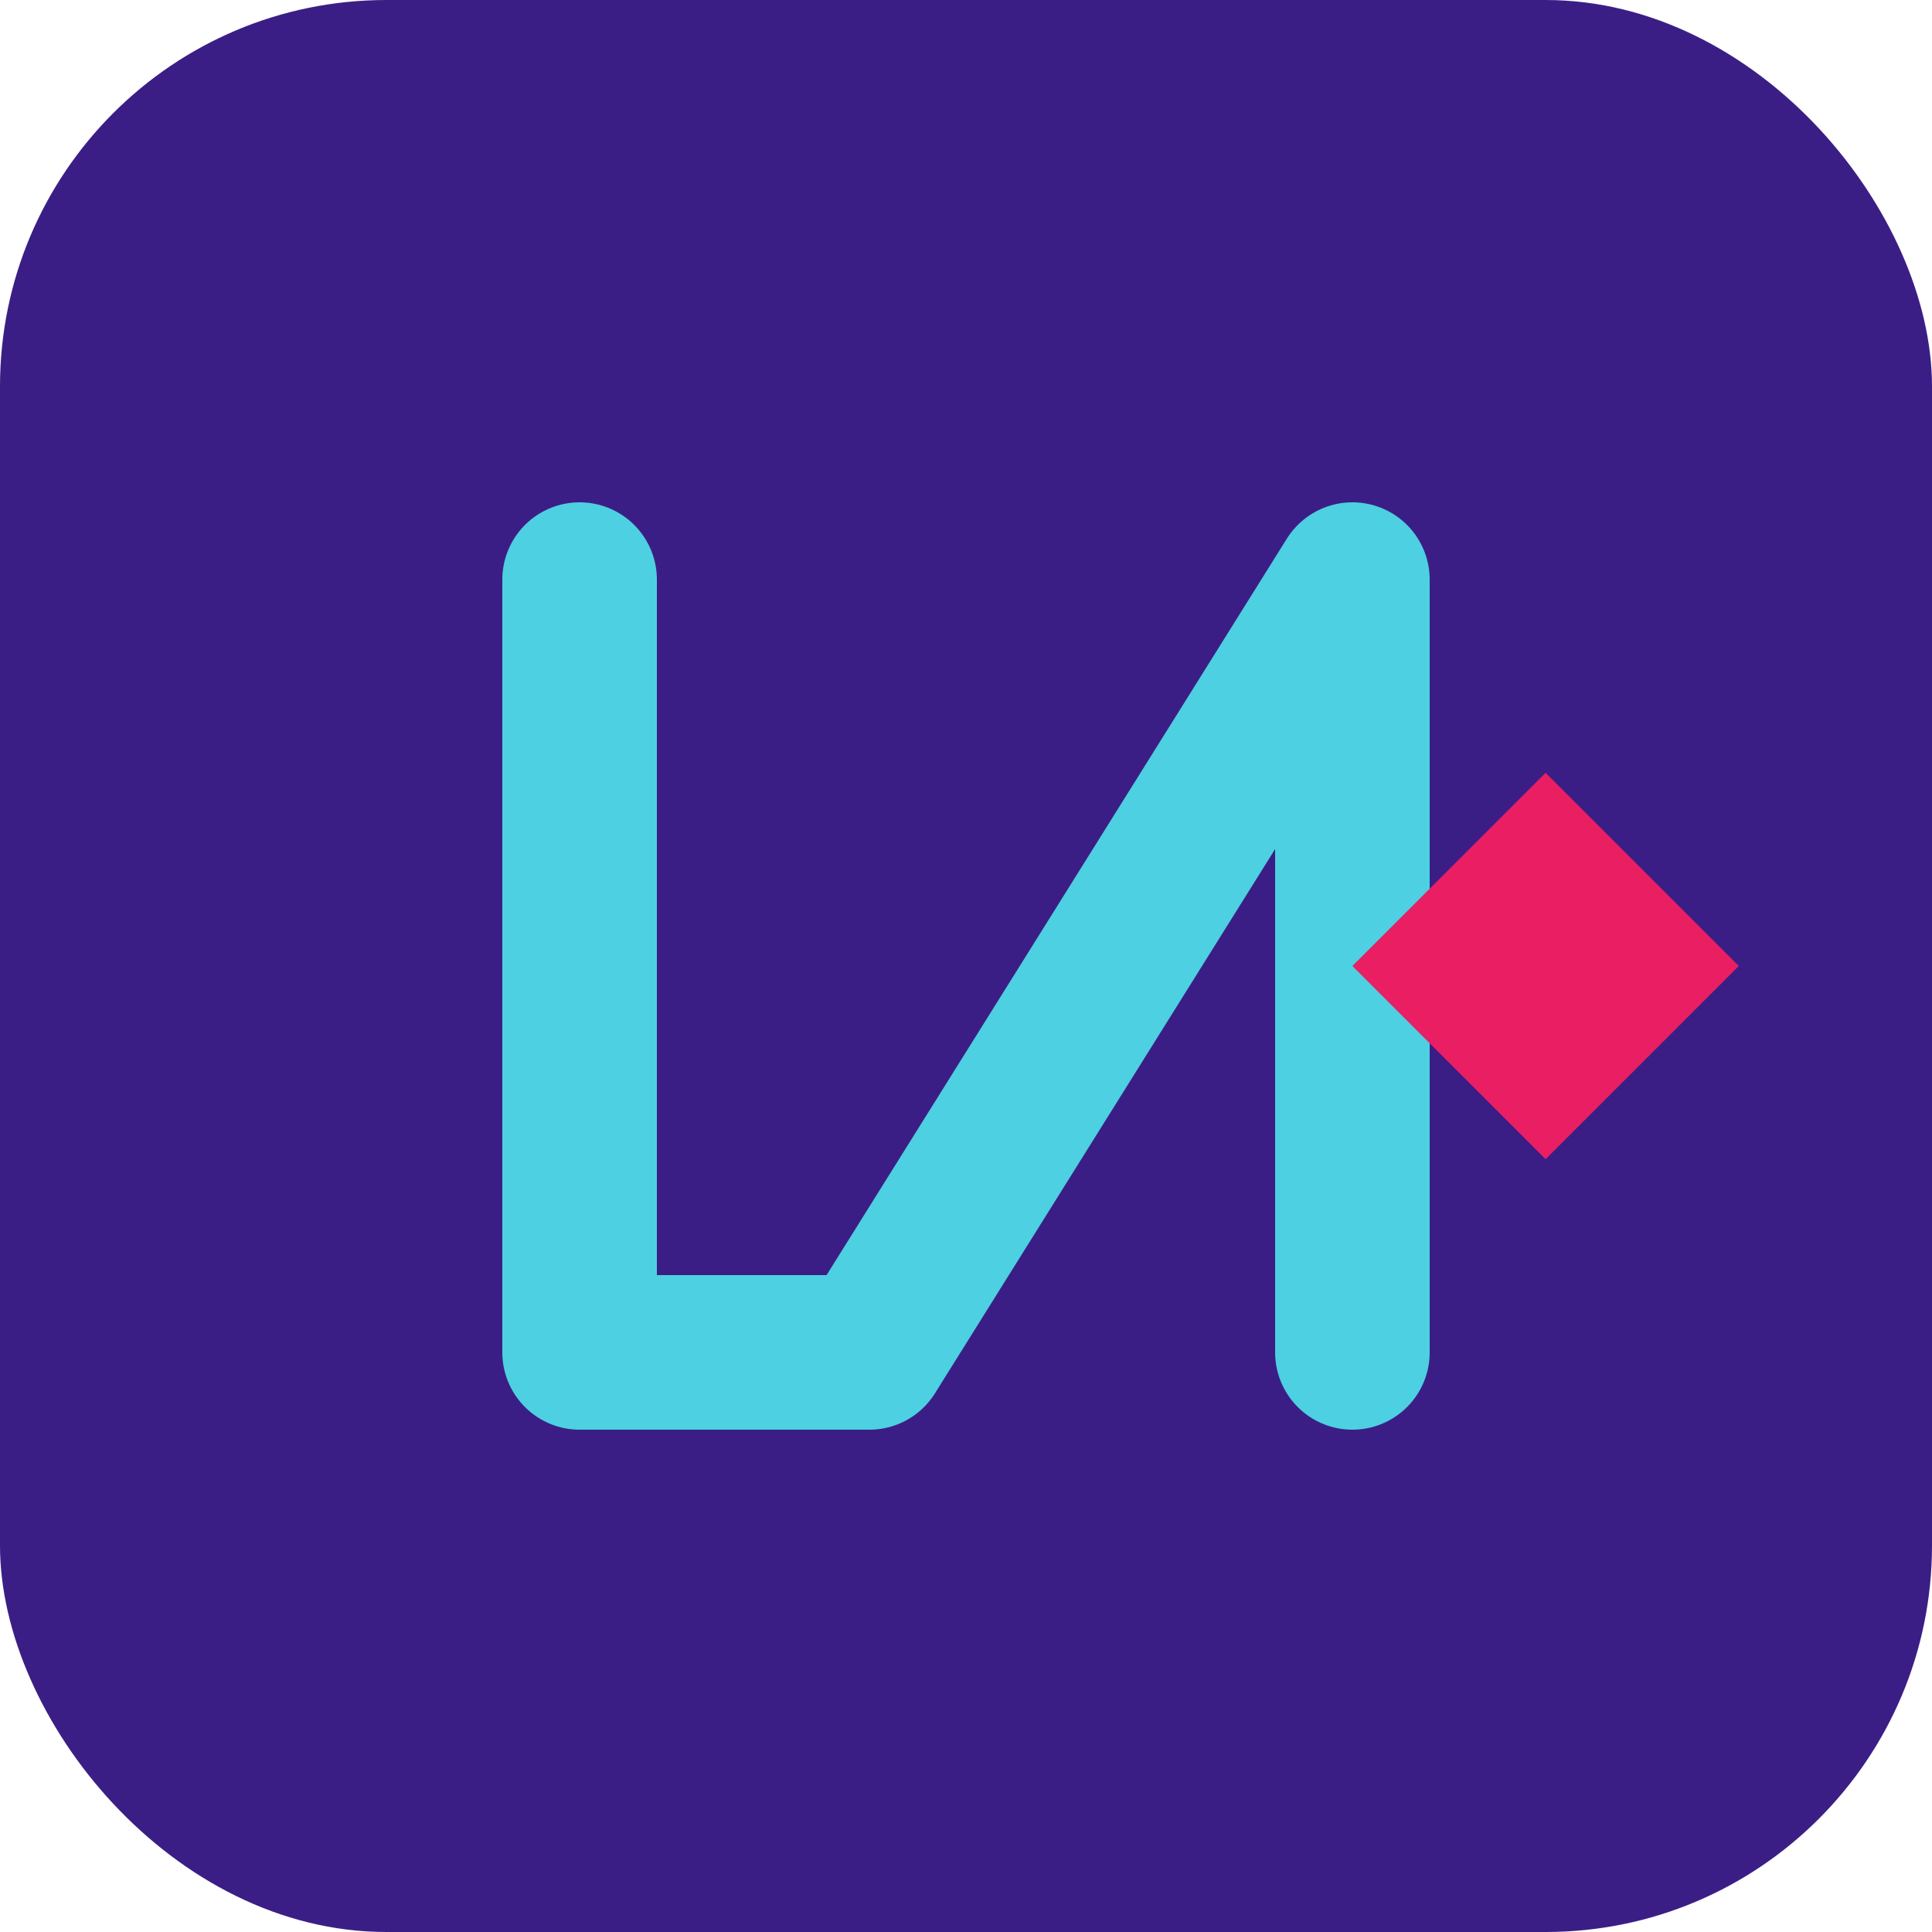
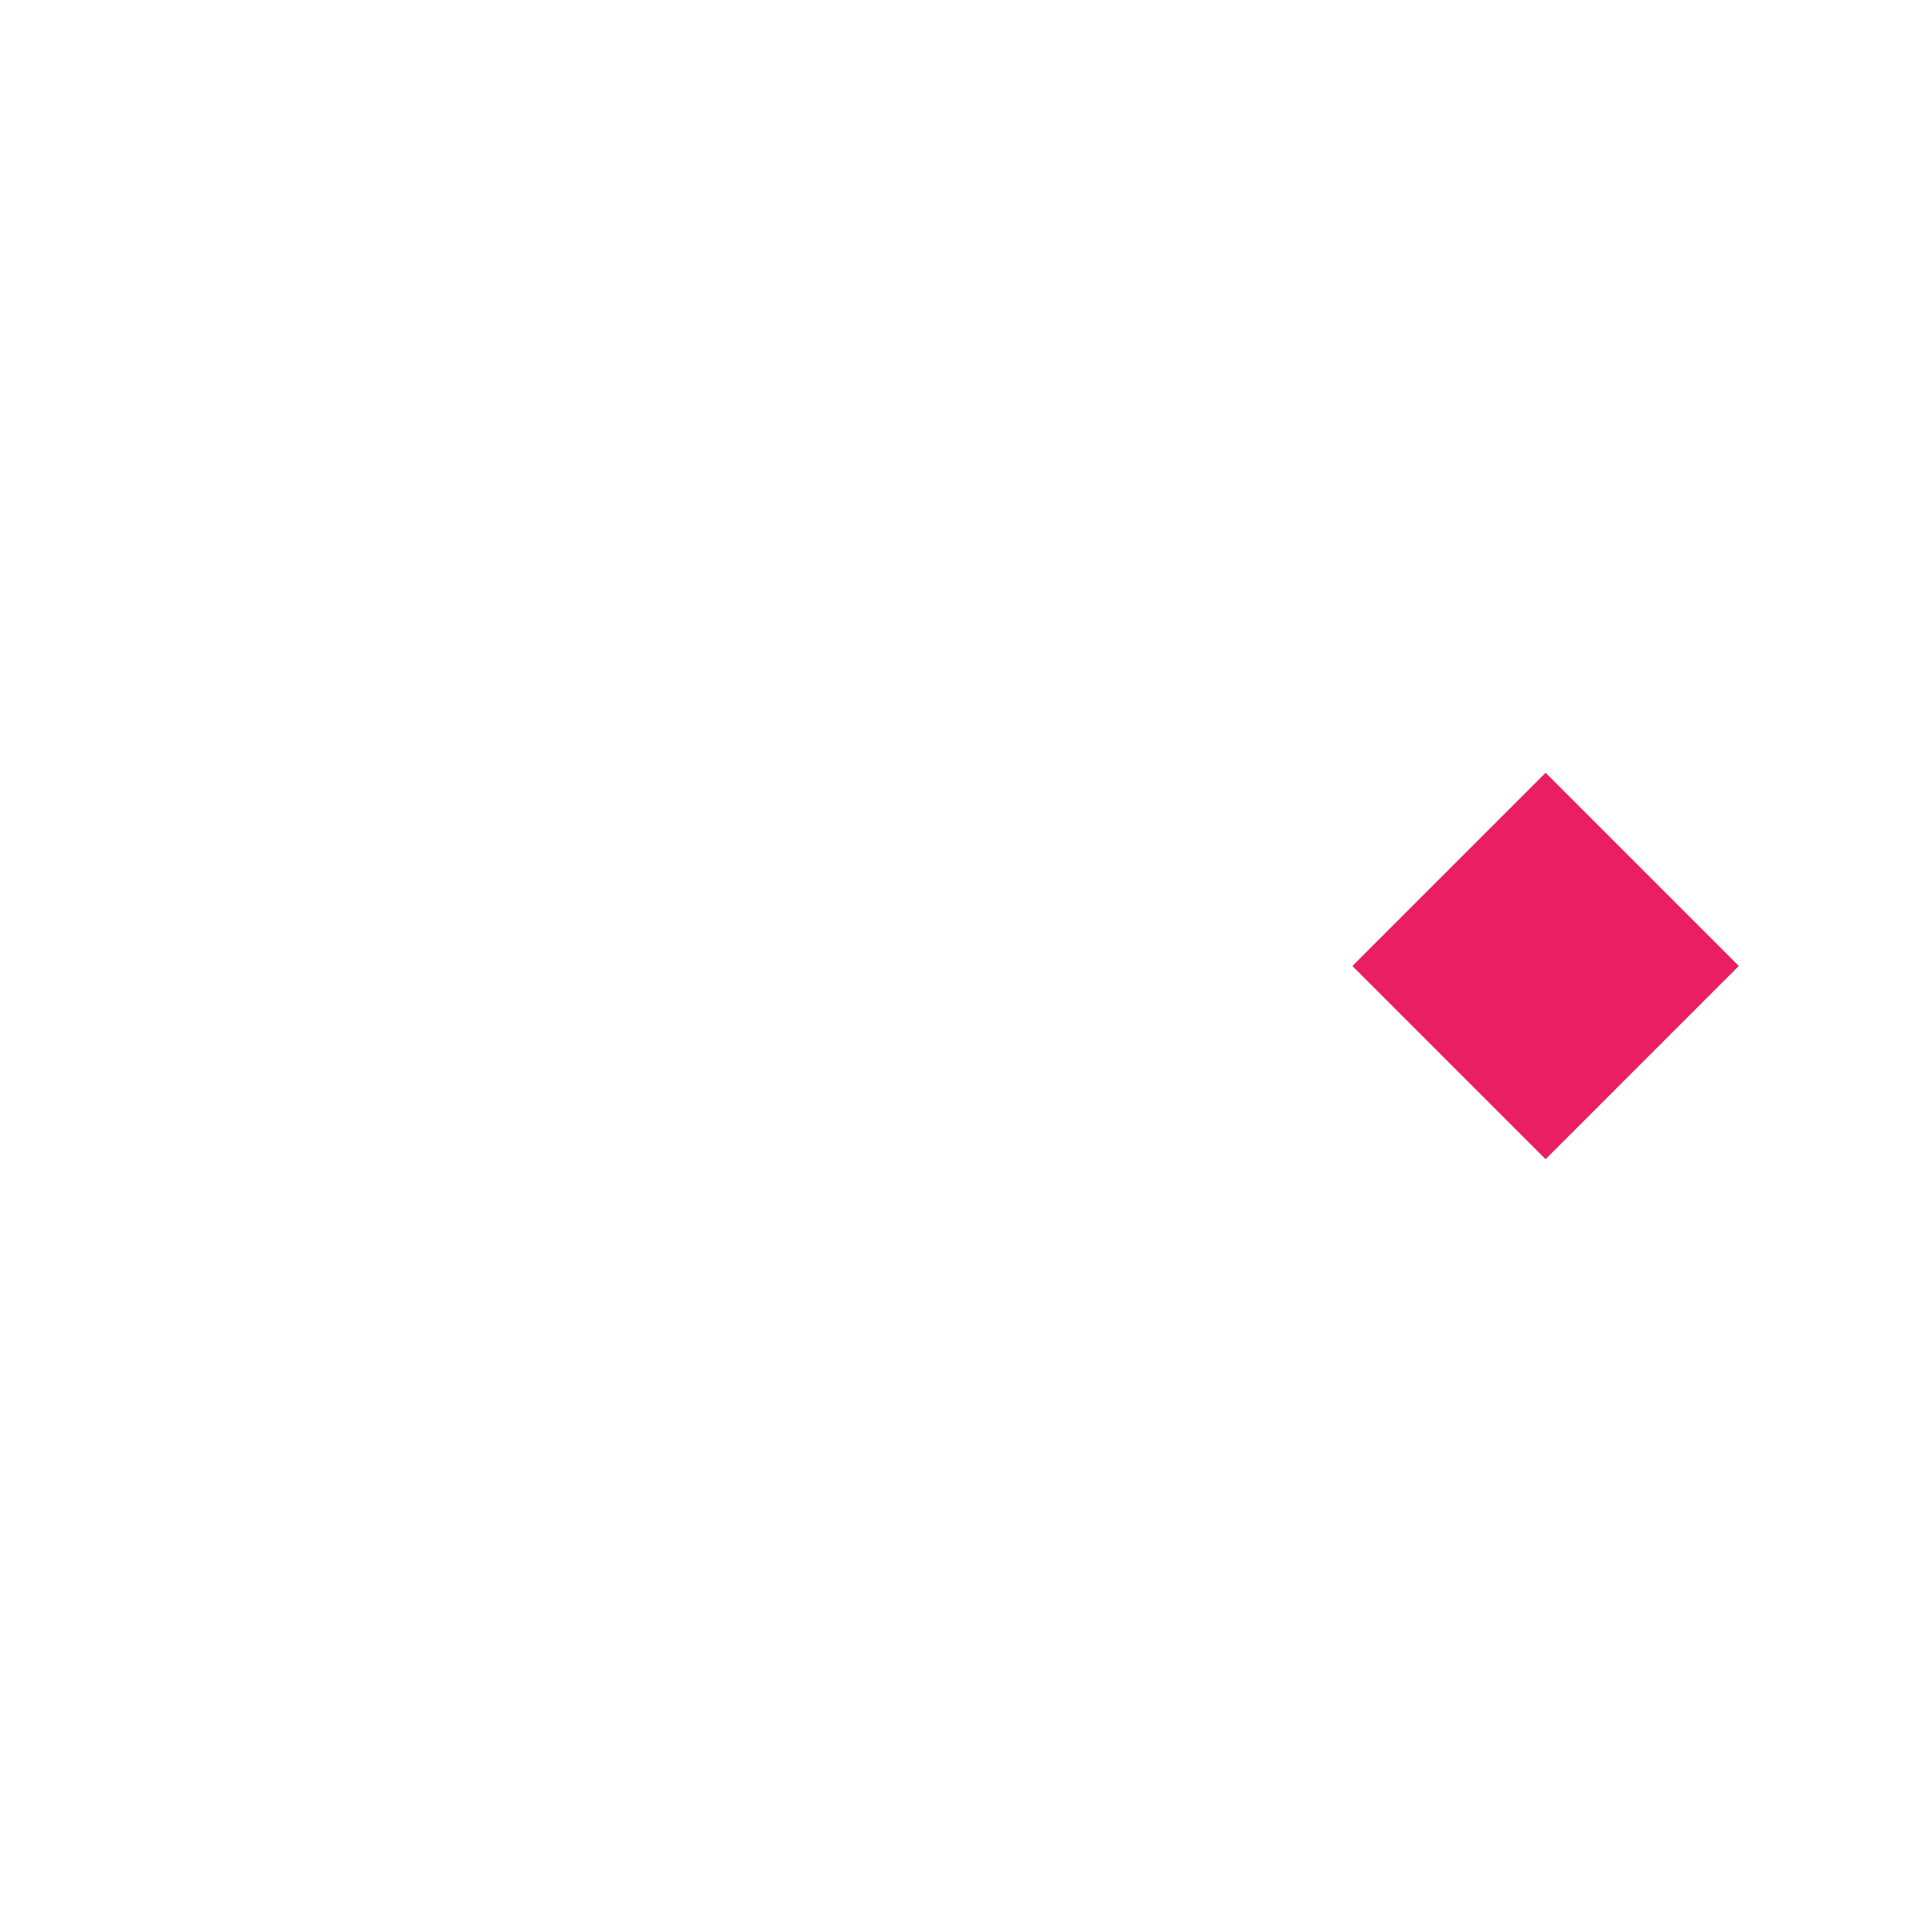
<svg xmlns="http://www.w3.org/2000/svg" viewBox="0 0 100 100" width="100" height="100">
-   <rect width="100" height="100" rx="20" fill="#3B1E85" />
-   <path d="M30,30 L30,70 L45,70 L70,30 L70,70" stroke="#4DD0E1" stroke-width="8" fill="none" stroke-linecap="round" stroke-linejoin="round" />
  <polygon points="80,40 90,50 80,60 70,50" fill="#E91E63" />
</svg>